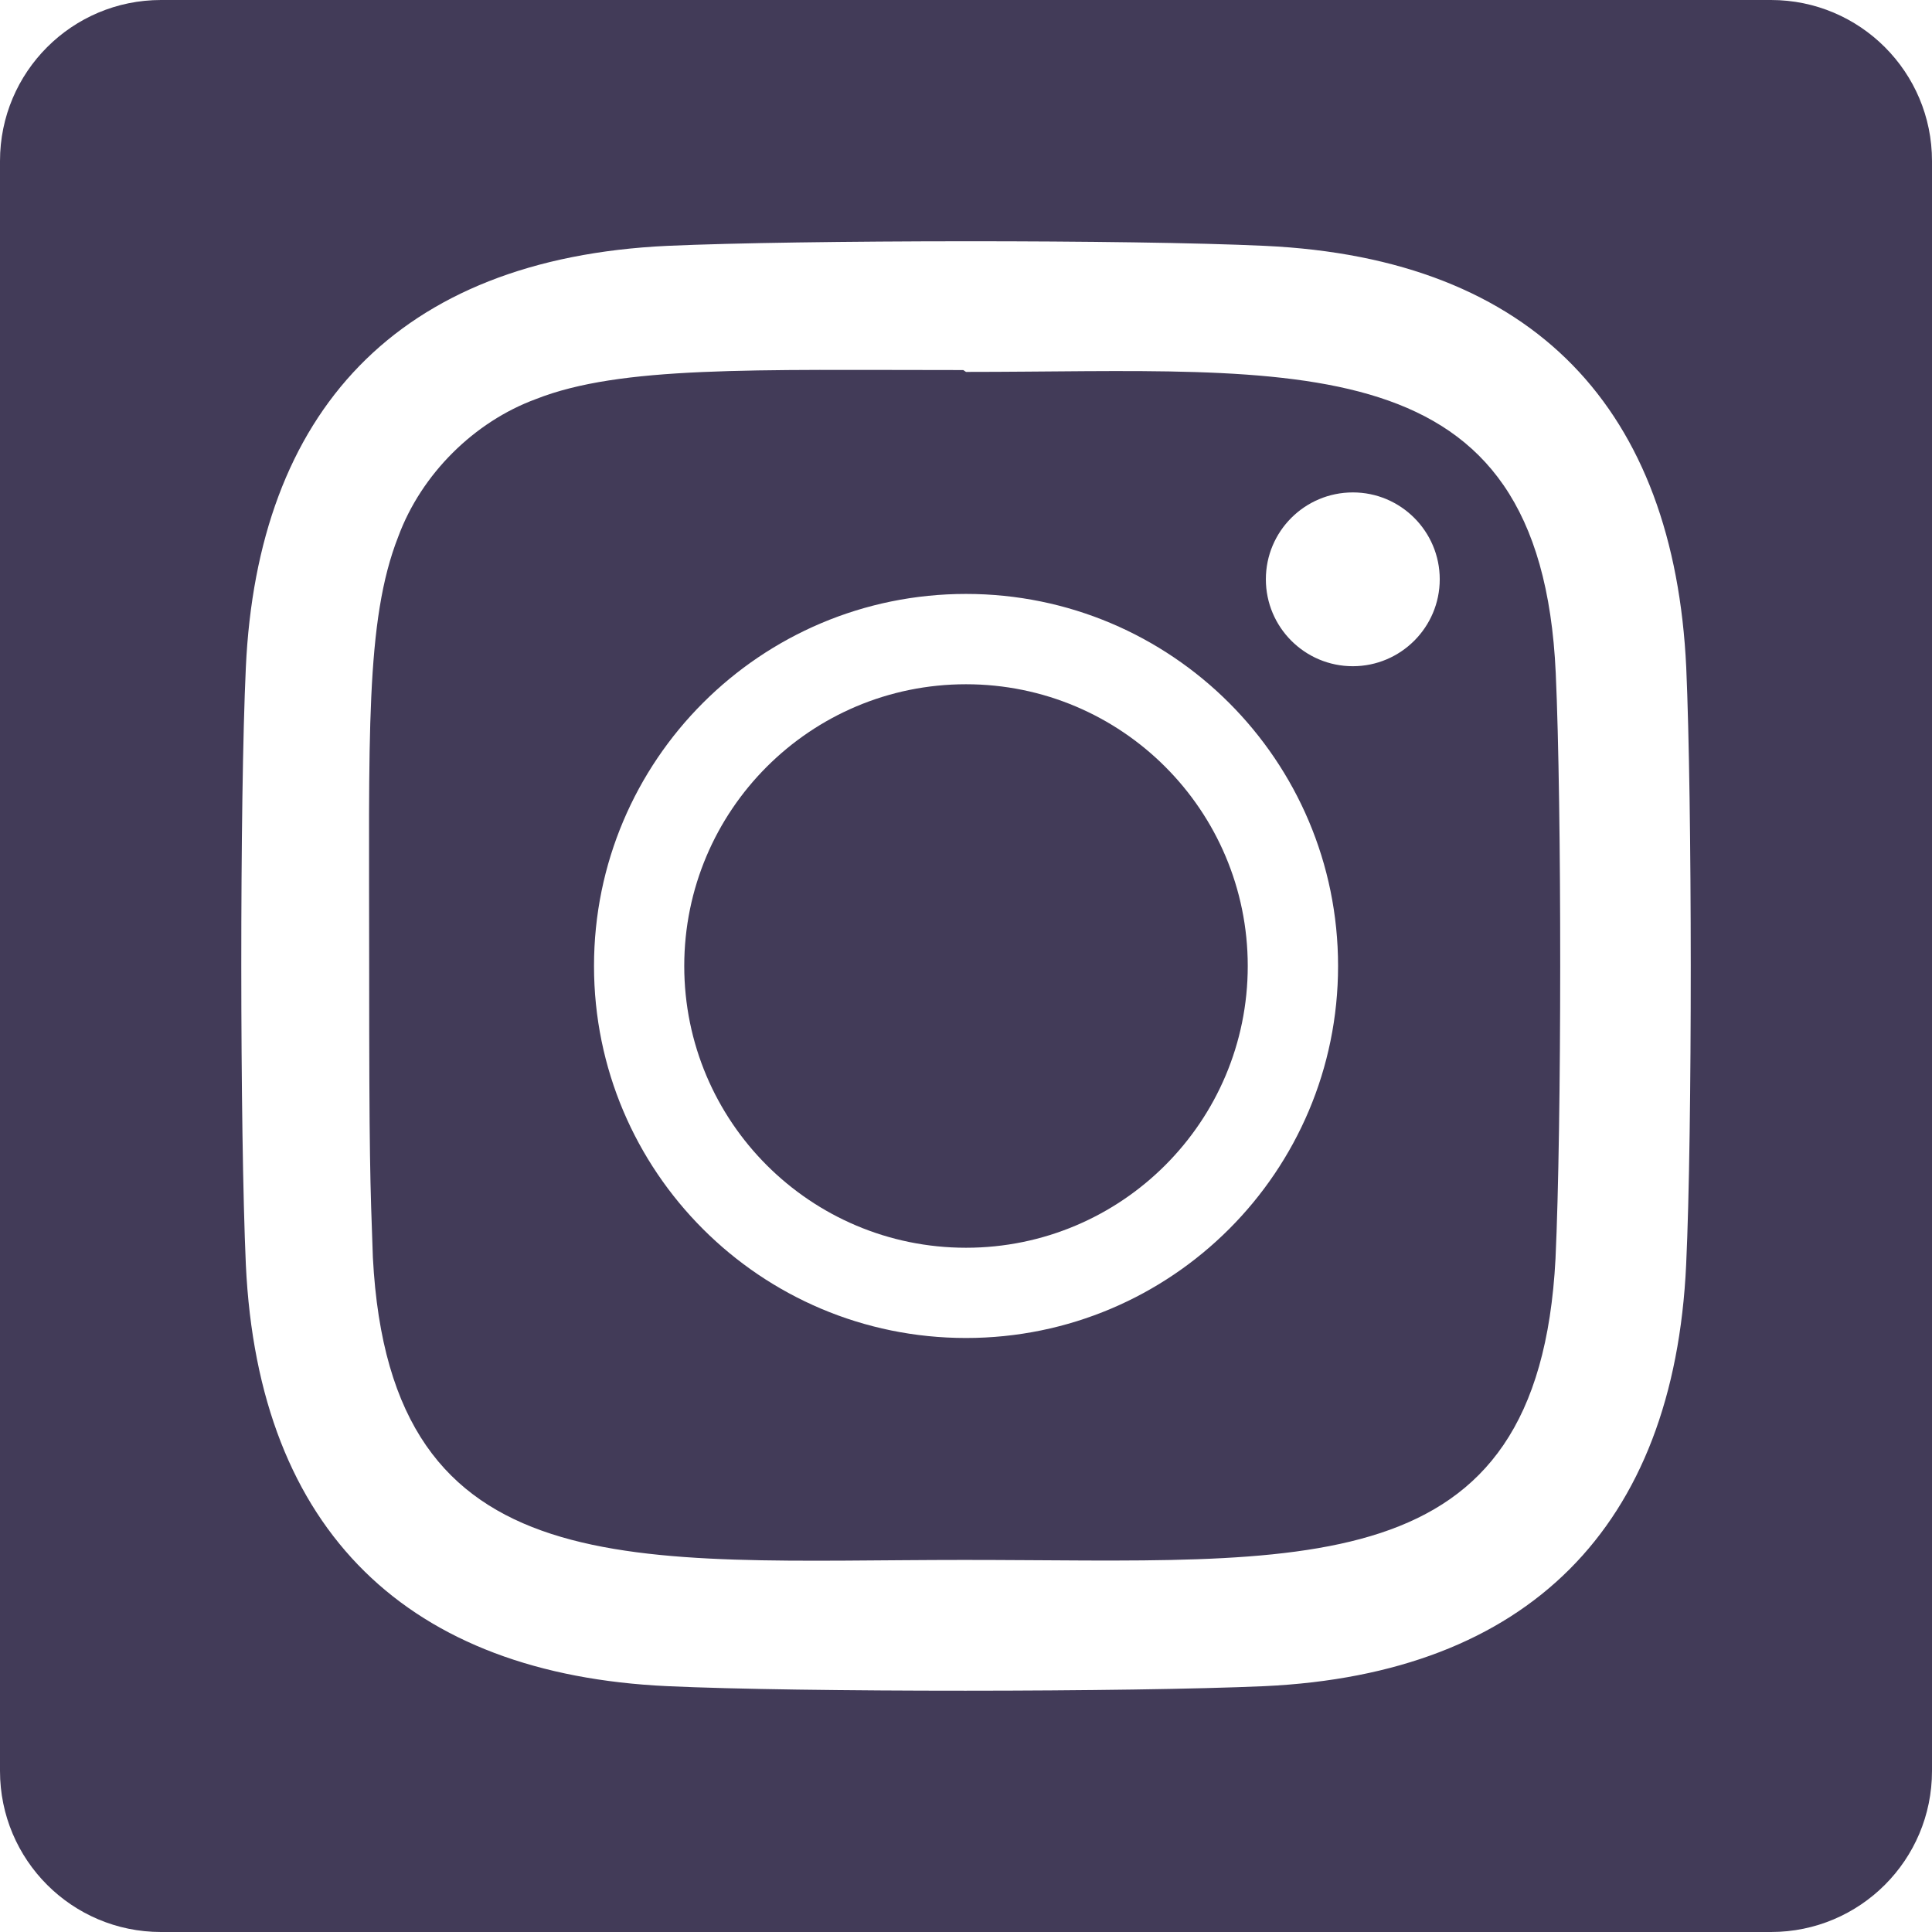
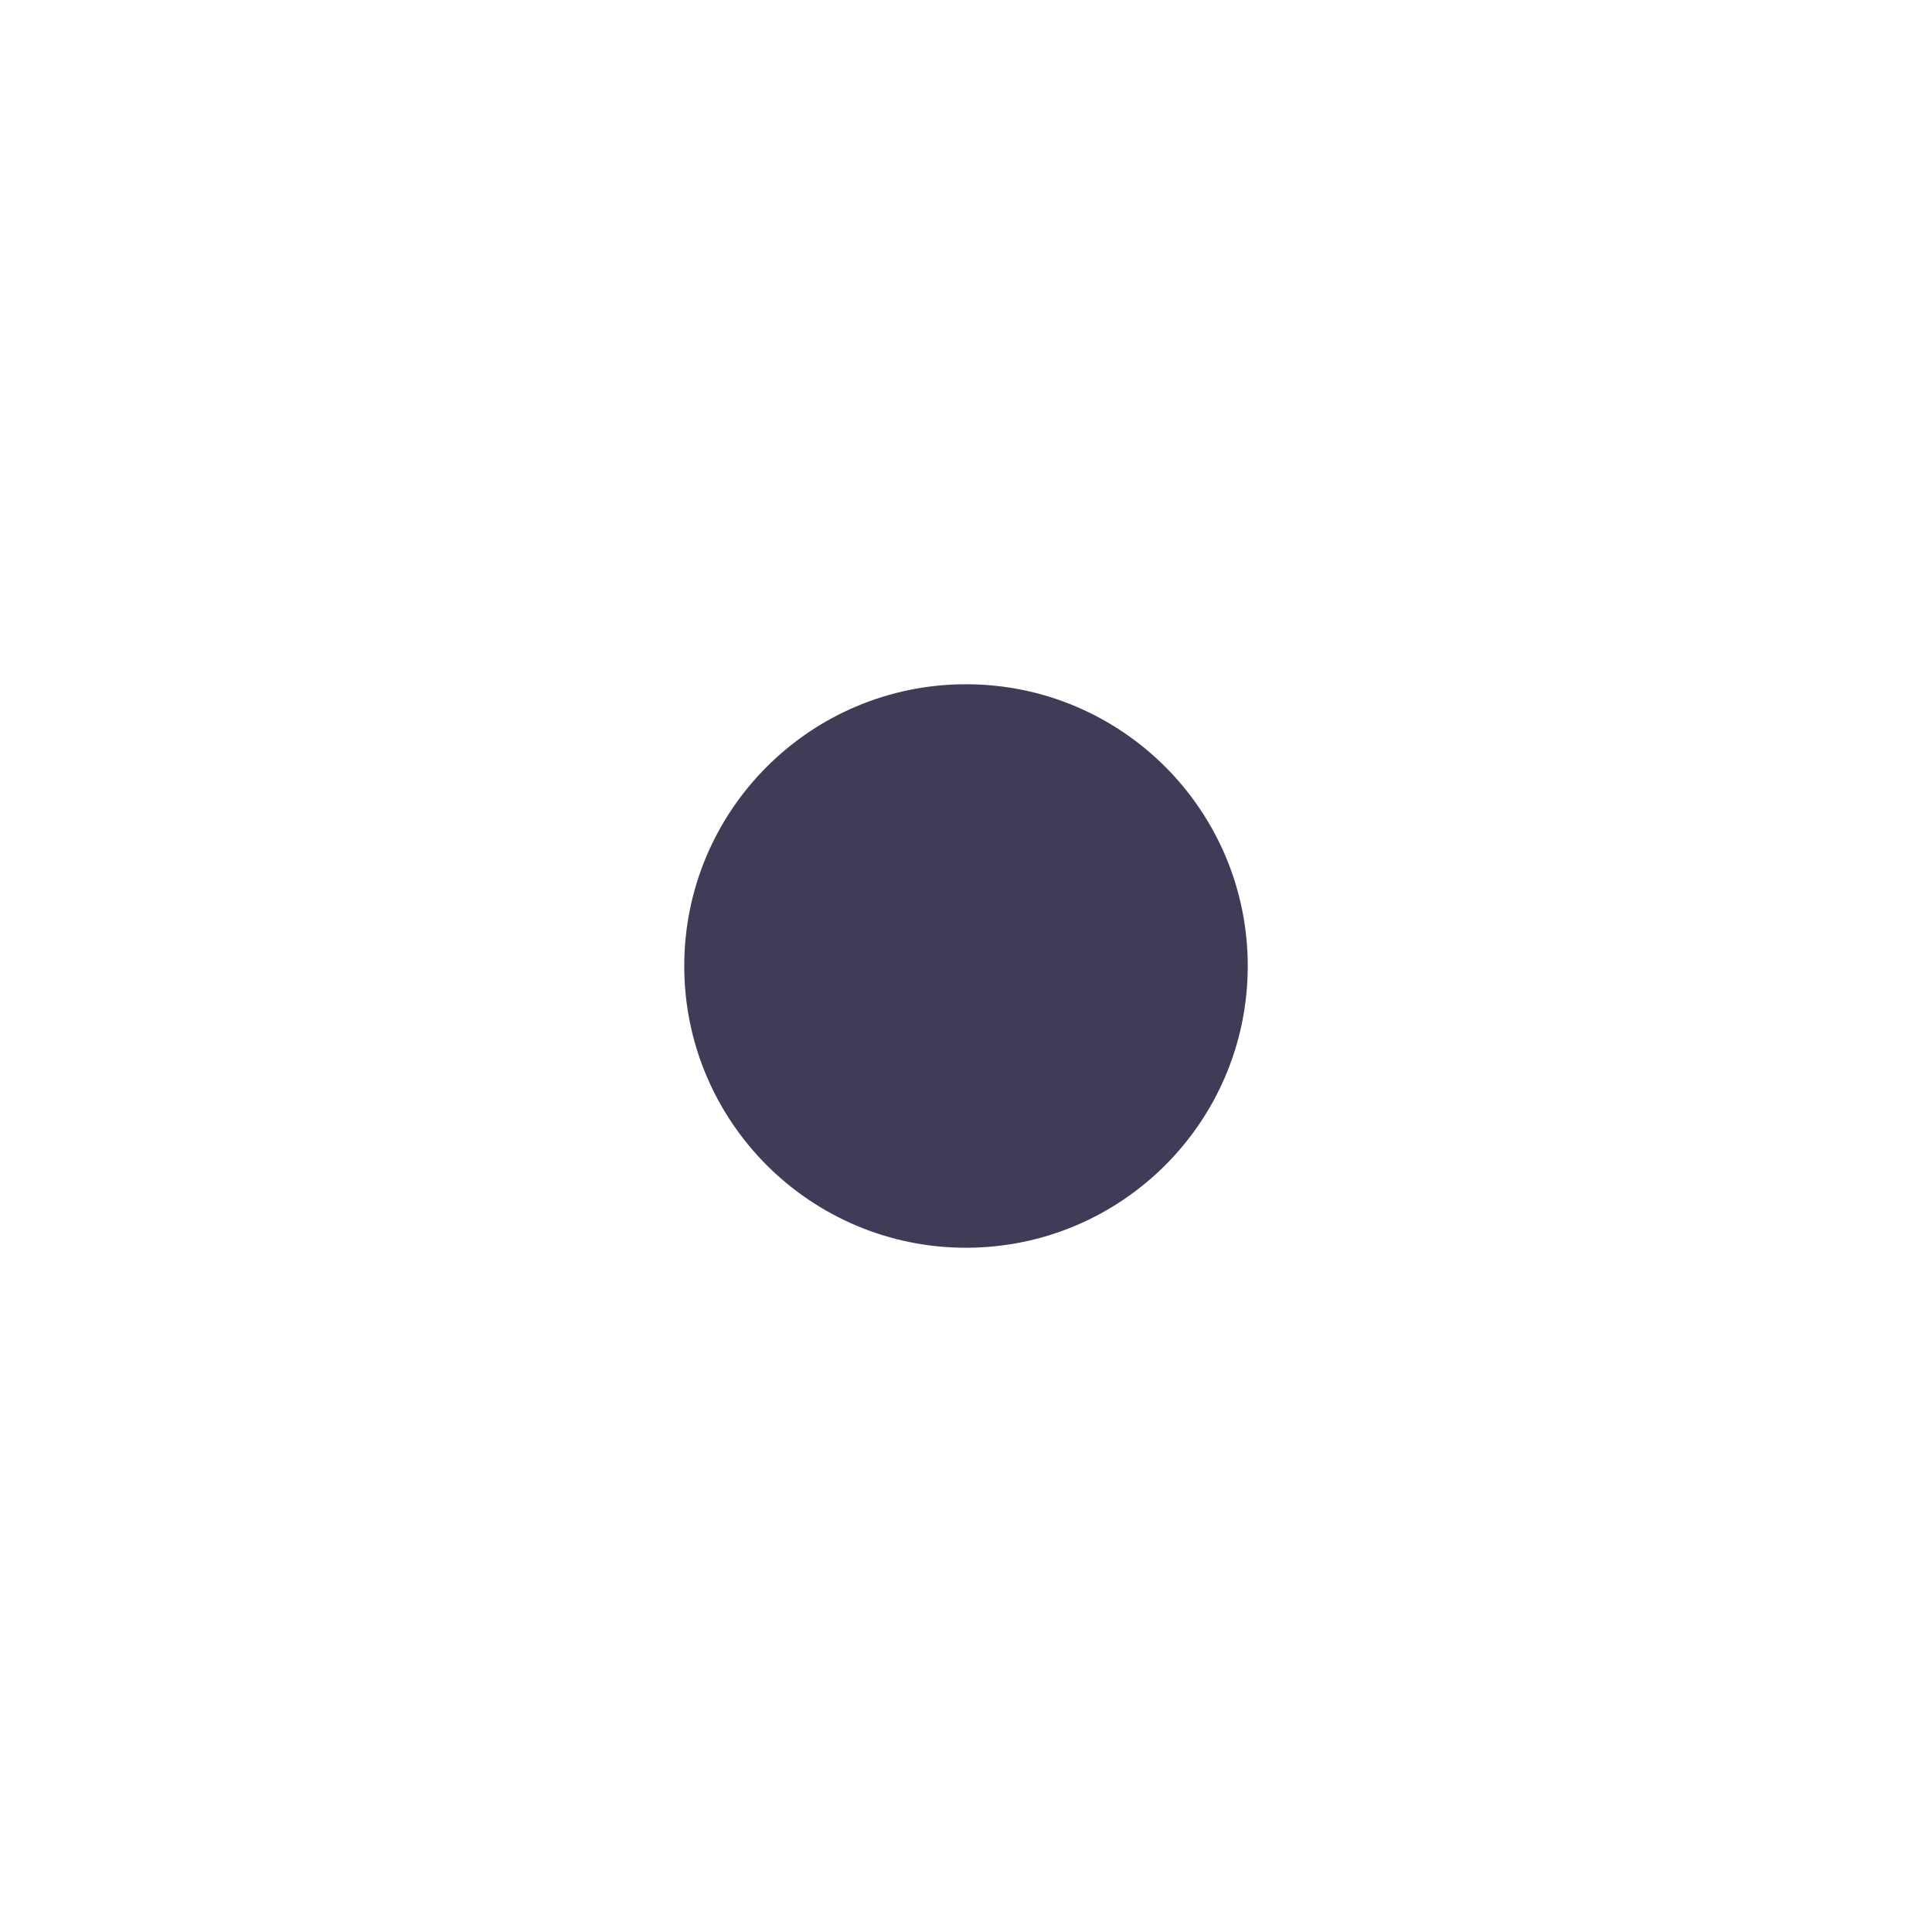
<svg xmlns="http://www.w3.org/2000/svg" width="100%" height="100%" viewBox="0 0 24 24" version="1.1" xml:space="preserve" style="fill-rule:evenodd;clip-rule:evenodd;stroke-linejoin:round;stroke-miterlimit:2;">
  <circle cx="12" cy="12" r="3" style="fill:rgb(66,59,88);stroke:rgb(66,59,88);stroke-width:1px;" />
-   <path d="M12,4.62L11.966,4.597C9.352,4.597 7.708,4.542 6.656,4.958C5.892,5.239 5.235,5.887 4.947,6.667C4.535,7.716 4.586,9.154 4.586,11.988C4.586,14.384 4.598,14.676 4.632,15.621C4.848,19.768 7.876,19.378 11.977,19.378C16.188,19.378 19.109,19.733 19.323,15.637C19.4,13.986 19.401,10.02 19.326,8.362C19.138,4.218 16.103,4.62 12,4.62ZM12,16.621C9.449,16.621 7.379,14.553 7.379,12C7.379,9.448 9.447,7.378 12,7.378C14.552,7.378 16.622,9.446 16.622,12C16.622,14.551 14.554,16.621 12,16.621ZM16.805,8.276C16.209,8.276 15.725,7.792 15.725,7.196C15.725,6.6 16.209,6.117 16.805,6.117C17.4,6.116 17.885,6.601 17.885,7.196C17.885,7.792 17.4,8.276 16.805,8.276Z" style="fill:rgb(66,59,88);fill-rule:nonzero;" />
-   <path d="M22,0L2,0C0.895,0 0,0.895 0,2L0,22C0,23.105 0.895,24 2,24L22,24C23.105,24 24,23.105 24,22L24,2C24,0.895 23.105,0 22,0ZM20.946,15.71C20.795,18.976 18.976,20.792 15.71,20.946C14.044,21.02 9.94,21.023 8.289,20.946C5.087,20.798 3.21,19.04 3.054,15.71C2.98,14.045 2.977,9.94 3.054,8.29C3.2,5.132 4.92,3.212 8.29,3.054C9.945,2.98 14.05,2.976 15.711,3.054C19.083,3.21 20.797,5.108 20.947,8.29C21.02,9.945 21.024,14.049 20.946,15.71Z" style="fill:rgb(66,59,88);fill-rule:nonzero;" />
</svg>